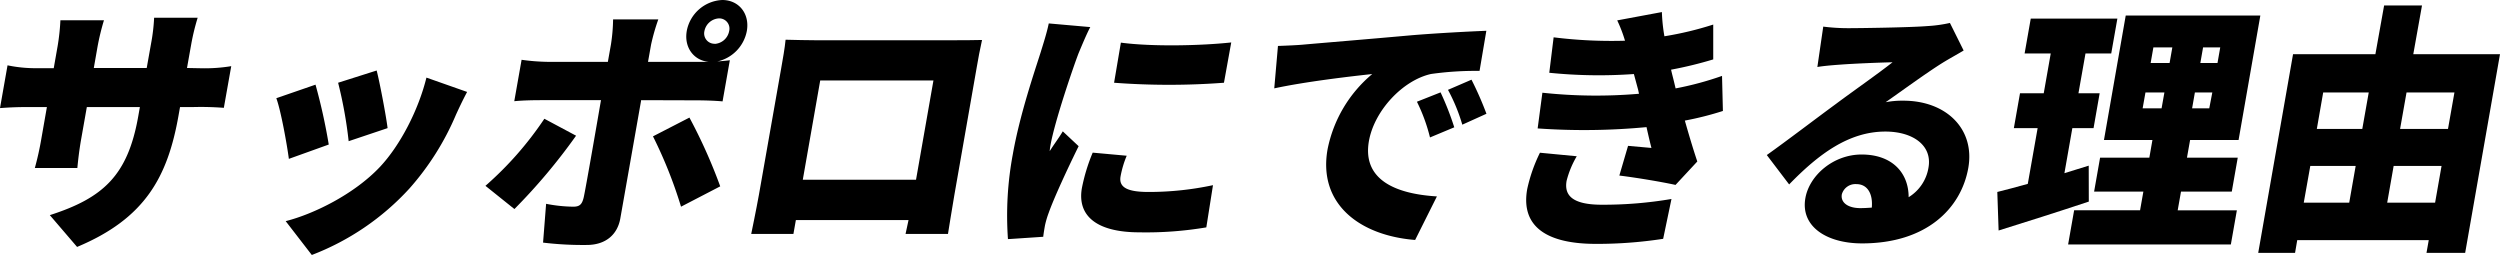
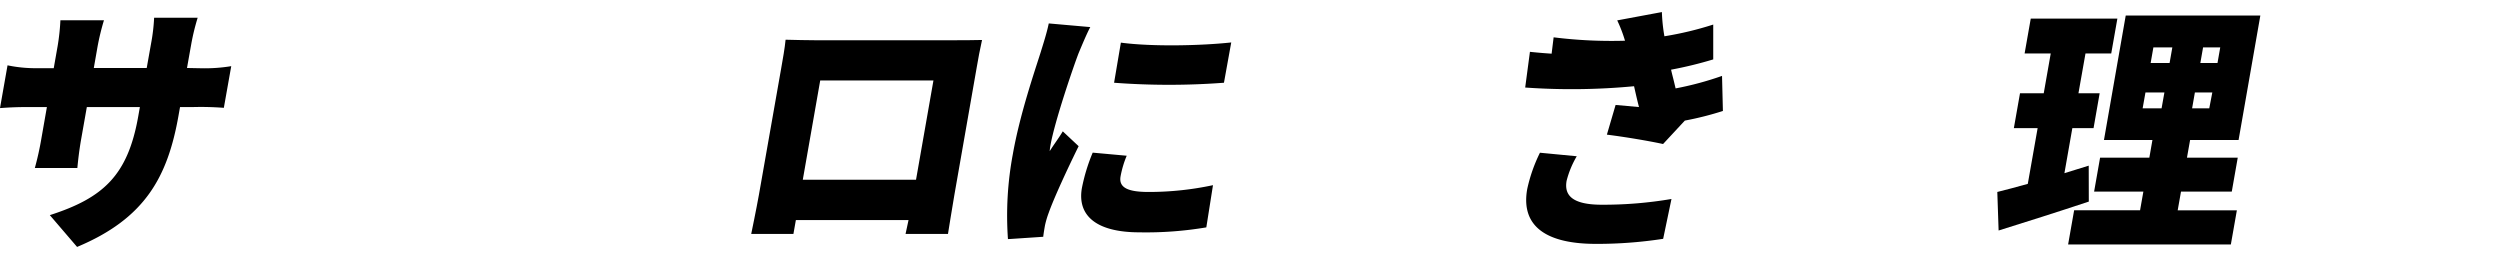
<svg xmlns="http://www.w3.org/2000/svg" viewBox="0 0 574.06 58.55">
  <g id="レイヤー_2" data-name="レイヤー 2">
    <g id="レイヤー_1-2" data-name="レイヤー 1">
      <path d="M46,15.67a37.31,37.31,0,0,0,7.1-.48L51.4,24.76a68.91,68.91,0,0,0-6.93-.18H41.34L41,26.49C38.5,40.67,33.29,50.18,17.7,56.7l-6.26-7.3c12.3-3.95,17.91-9.15,20.3-22.67l.38-2.15H19.94l-1.28,7.24c-.52,2.93-.75,5.26-.9,6.76H8A68.12,68.12,0,0,0,9.5,31.82l1.27-7.24H6.6c-3.14,0-4.9.12-6.6.24L1.73,15a31.42,31.42,0,0,0,6.44.66h4.17l.88-5a50,50,0,0,0,.65-6h10a55.14,55.14,0,0,0-1.47,6.05l-.86,4.9H33.69l1-5.62a42.51,42.51,0,0,0,.7-5.92h10a52.46,52.46,0,0,0-1.45,5.92l-1,5.62Z" />
-       <path d="M75.49,33.19l-9.16,3.29c-.42-3.23-1.82-11.06-2.88-13.93l9-3.11A131.12,131.12,0,0,1,75.49,33.19Zm31.77-12.08c-1.23,2.33-1.88,3.77-2.55,5.21A61.7,61.7,0,0,1,94,43.3,58.91,58.91,0,0,1,71.6,58.55l-6-7.77C72,49.16,81.3,44.62,87.23,38.34c4.7-5,8.86-13.1,10.69-20.52ZM89,29.42l-8.94,3A98.92,98.92,0,0,0,77.64,19l8.85-2.81C87.18,18.84,88.66,26.61,89,29.42Z" />
-       <path d="M132.28,31.16A134.08,134.08,0,0,1,118.12,48l-6.65-5.33A78,78,0,0,0,125,27.27ZM147.23,23l-4.79,27.15c-.64,3.65-3.28,6.1-7.74,6.1a76.7,76.7,0,0,1-10-.54l.7-8.91a34.07,34.07,0,0,0,6.21.66c1.45,0,2-.48,2.39-2S137.45,26.2,138,23H124.09c-1.74,0-4.3.06-6,.24l1.68-9.51a47.89,47.89,0,0,0,5.89.47h13.92l.71-4a40.49,40.49,0,0,0,.49-5.74h10.38a47.06,47.06,0,0,0-1.66,5.8l-.7,3.94H162.7c-3.47-.35-5.66-3.4-5-7.11A8.71,8.71,0,0,1,165.85,0c3.83,0,6.34,3.17,5.64,7.12a8.86,8.86,0,0,1-6.8,7c1.13-.11,2.12-.17,2.9-.29l-1.67,9.45c-1.94-.18-4.48-.24-6.16-.24ZM158.31,27a120.63,120.63,0,0,1,7.07,15.79l-9,4.67a102.7,102.7,0,0,0-6.44-16.15Zm5.77-16.92a3.6,3.6,0,0,0,3.35-2.93,2.35,2.35,0,0,0-2.32-2.93,3.6,3.6,0,0,0-3.36,2.93A2.37,2.37,0,0,0,164.08,10.05Z" />
      <path d="M219.14,44.8c-.45,2.57-1.46,8.91-1.46,8.91h-9.74l.68-3.17H182.75l-.56,3.17H172.5s1.19-5.74,1.77-9l5.12-29.07c.34-1.91.83-4.67,1-6.52,2.36.06,5,.12,6.65.12h32.36c1.57,0,3.77,0,6.1-.06-.46,2-.9,4.43-1.25,6.46Zm-30.8-26.32-4,22.79h26l4-22.79Z" />
      <path d="M250.36,6.22c-.75,1.32-2.27,5-2.69,6-1.18,3.05-5.48,15.61-6.45,21.11a11.26,11.26,0,0,0-.18,1.38c1.05-1.68,2-2.87,3-4.55l3.64,3.41C245,39,242,45.51,240.81,48.86a21.63,21.63,0,0,0-.84,2.81c-.12.66-.31,1.74-.42,2.7l-8.1.53a76.46,76.46,0,0,1,1.12-19.49c1.6-9.09,5-19,6.37-23.33.55-1.79,1.43-4.48,1.88-6.7Zm8.36,29.54a22.84,22.84,0,0,0-1.41,4.73c-.47,2.63,1.74,3.59,6.44,3.59a70.44,70.44,0,0,0,14.78-1.56L277,52.21a83.18,83.18,0,0,1-15.34,1.14c-10,0-14.33-3.89-13.23-10.17a41.68,41.68,0,0,1,2.48-8.13Zm24-26L281.05,19a168.63,168.63,0,0,1-25.23,0l1.56-9.21C264.7,10.77,276.12,10.47,282.68,9.75Z" />
-       <path d="M299.42,10.23c5.48-.48,14.3-1.2,25-2.16,5.82-.47,12.67-.83,16.88-1l-1.56,9.21a73.42,73.42,0,0,0-11.15.71c-6.46,1.44-13,8.38-14.25,15.38-1.54,8.73,5.8,12.14,15.61,12.73l-5,10c-12.64-1-22.34-8.19-20.11-20.81A30.17,30.17,0,0,1,315.1,17c-5,.54-15.32,1.74-22.5,3.29l.85-9.74C295.78,10.47,298.29,10.35,299.42,10.23Zm34.52,19-5.58,2.33a39.86,39.86,0,0,0-3-8.2l5.43-2.15A65.56,65.56,0,0,1,333.94,29.25Zm7.39-3.11-5.55,2.51a40.72,40.72,0,0,0-3.29-8l5.4-2.33A76.62,76.62,0,0,1,341.33,26.14Z" />
-       <path d="M362.06,35.88a21.55,21.55,0,0,0-2.33,5.63c-.56,3.17,1.06,5.5,8.08,5.5a92.81,92.81,0,0,0,16-1.32l-1.91,9.15A99.65,99.65,0,0,1,366.45,56c-11.08,0-17.31-3.83-15.77-12.56a35.82,35.82,0,0,1,2.93-8.37Zm33.56-10.4a71.46,71.46,0,0,1-8.74,2.21c.82,2.87,1.76,6.1,2.86,9.39l-5,5.38c-3.23-.71-9-1.67-12.9-2.15l2-6.82,5.37.48c-.45-1.73-.81-3.35-1.13-4.78a152.27,152.27,0,0,1-25,.3l1.09-8.2a115.35,115.35,0,0,0,22.18.24l-.19-.9L375.18,17a113,113,0,0,1-19.43-.29l1-8.14a107.17,107.17,0,0,0,16.39.78,31.78,31.78,0,0,0-1.79-4.67l10.26-1.91a38.8,38.8,0,0,0,.58,5.56,76,76,0,0,0,11.21-2.69l0,8A90.32,90.32,0,0,1,383.72,16c.19.9.44,1.79.64,2.63l.4,1.67a73.1,73.1,0,0,0,10.66-2.87Z" />
-       <path d="M450.9,11.6c-1.67,1-3.28,1.86-4.91,2.87-3.65,2.28-9.45,6.52-13,9a20.24,20.24,0,0,1,4.07-.35c9.85,0,16.48,6.51,14.91,15.43-1.64,9.27-9.56,17.34-24.41,17.34-8.12,0-14.16-3.89-13-10.41.92-5.2,6.41-10,12.91-10,7,0,10.8,4.18,10.8,9.8a9.79,9.79,0,0,0,4.56-6.81c.9-5.09-3.59-8.26-9.91-8.26-8.41,0-15.36,5.21-22.09,12.14l-5.13-6.75c4.24-3,11.94-8.86,15.87-11.73,3.67-2.75,9.76-7,13-9.57-2.92.06-8.87.3-12,.54-1.76.12-3.82.3-5.26.54l1.35-9.27a45,45,0,0,0,5.79.36c3.08,0,14.59-.18,18.07-.48a32,32,0,0,0,5.23-.72ZM429.81,47.67c.29-3.29-1.08-5.39-3.52-5.39a3.23,3.23,0,0,0-3.36,2.34c-.33,1.85,1.35,3.17,4.25,3.17C428.11,47.79,429,47.73,429.81,47.67Z" />
+       <path d="M362.06,35.88a21.55,21.55,0,0,0-2.33,5.63c-.56,3.17,1.06,5.5,8.08,5.5a92.81,92.81,0,0,0,16-1.32l-1.91,9.15A99.65,99.65,0,0,1,366.45,56c-11.08,0-17.31-3.83-15.77-12.56a35.82,35.82,0,0,1,2.93-8.37Zm33.56-10.4a71.46,71.46,0,0,1-8.74,2.21l-5,5.38c-3.23-.71-9-1.67-12.9-2.15l2-6.82,5.37.48c-.45-1.73-.81-3.35-1.13-4.78a152.27,152.27,0,0,1-25,.3l1.09-8.2a115.35,115.35,0,0,0,22.18.24l-.19-.9L375.18,17a113,113,0,0,1-19.43-.29l1-8.14a107.17,107.17,0,0,0,16.39.78,31.78,31.78,0,0,0-1.79-4.67l10.26-1.91a38.8,38.8,0,0,0,.58,5.56,76,76,0,0,0,11.21-2.69l0,8A90.32,90.32,0,0,1,383.72,16c.19.9.44,1.79.64,2.63l.4,1.67a73.1,73.1,0,0,0,10.66-2.87Z" />
      <path d="M479.64,46.29c-7,2.33-14.58,4.73-20.71,6.64l-.3-8.85c2-.48,4.38-1.14,7-1.86l2.26-12.8h-5.46l1.41-8h5.45l1.61-9.15h-6l1.41-8h19.89l-1.41,8h-5.91l-1.62,9.15h4.87l-1.4,8h-4.87l-1.82,10.35c1.84-.6,3.73-1.13,5.58-1.73Zm34,2-1.38,7.84H474.89l1.38-7.84h15.14l.76-4.3H480.86l1.37-7.78h11.31l.71-4.06H483.12l5-28.59h30.91l-5,28.59H502.9l-.72,4.06h11.66L512.47,44H500.81l-.76,4.3ZM492,24.88h4.35l.65-3.65h-4.35Zm1.84-10.41h4.35l.63-3.59h-4.35ZM508,21.23H504l-.64,3.65h3.94Zm1.82-10.35h-3.94l-.63,3.59h3.94Z" />
-       <path d="M574.06,12.44l-8,45.63h-8.88l.52-2.93H527.5L527,58.07h-8.46l8-45.63h18.91l2-11.18h8.7l-2,11.18ZM529,46.53h10.44l1.48-8.43H530.5Zm4.46-25.3L532,29.6h10.44l1.48-8.37Zm25.7,25.3,1.48-8.43h-11l-1.48,8.43Zm-6.56-25.3-1.48,8.37h11l1.48-8.37Z" />
    </g>
  </g>
</svg>